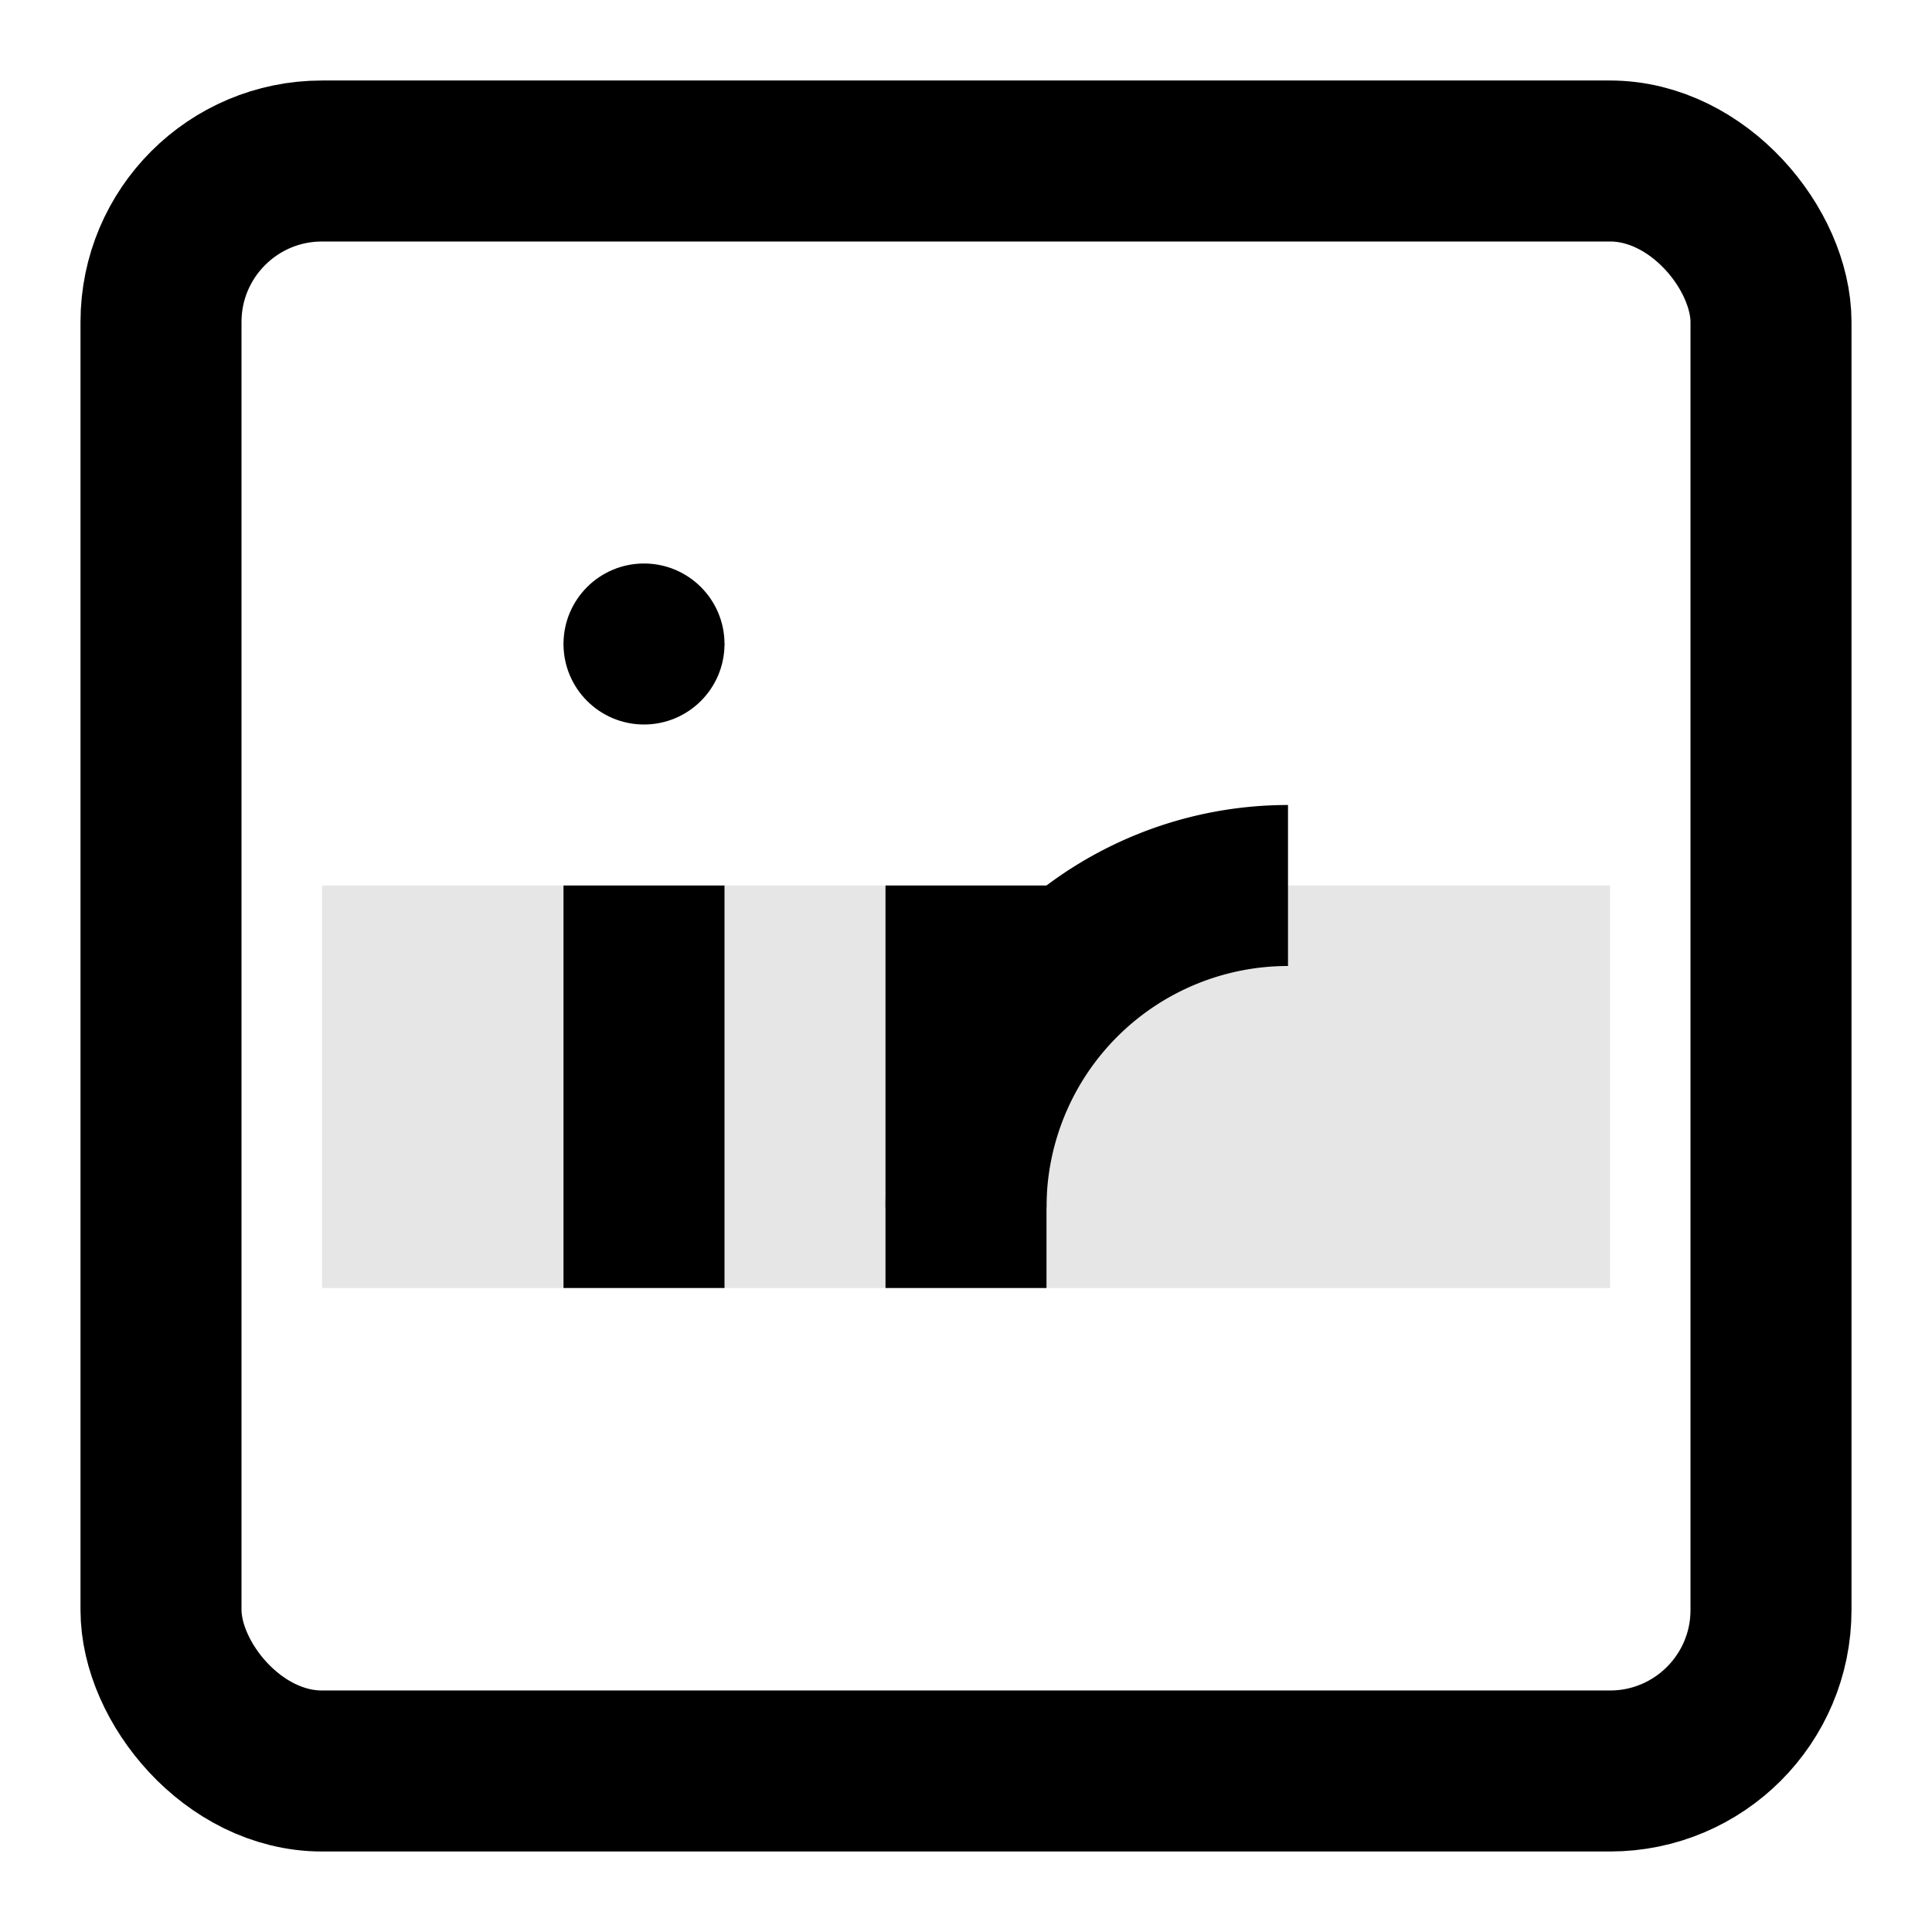
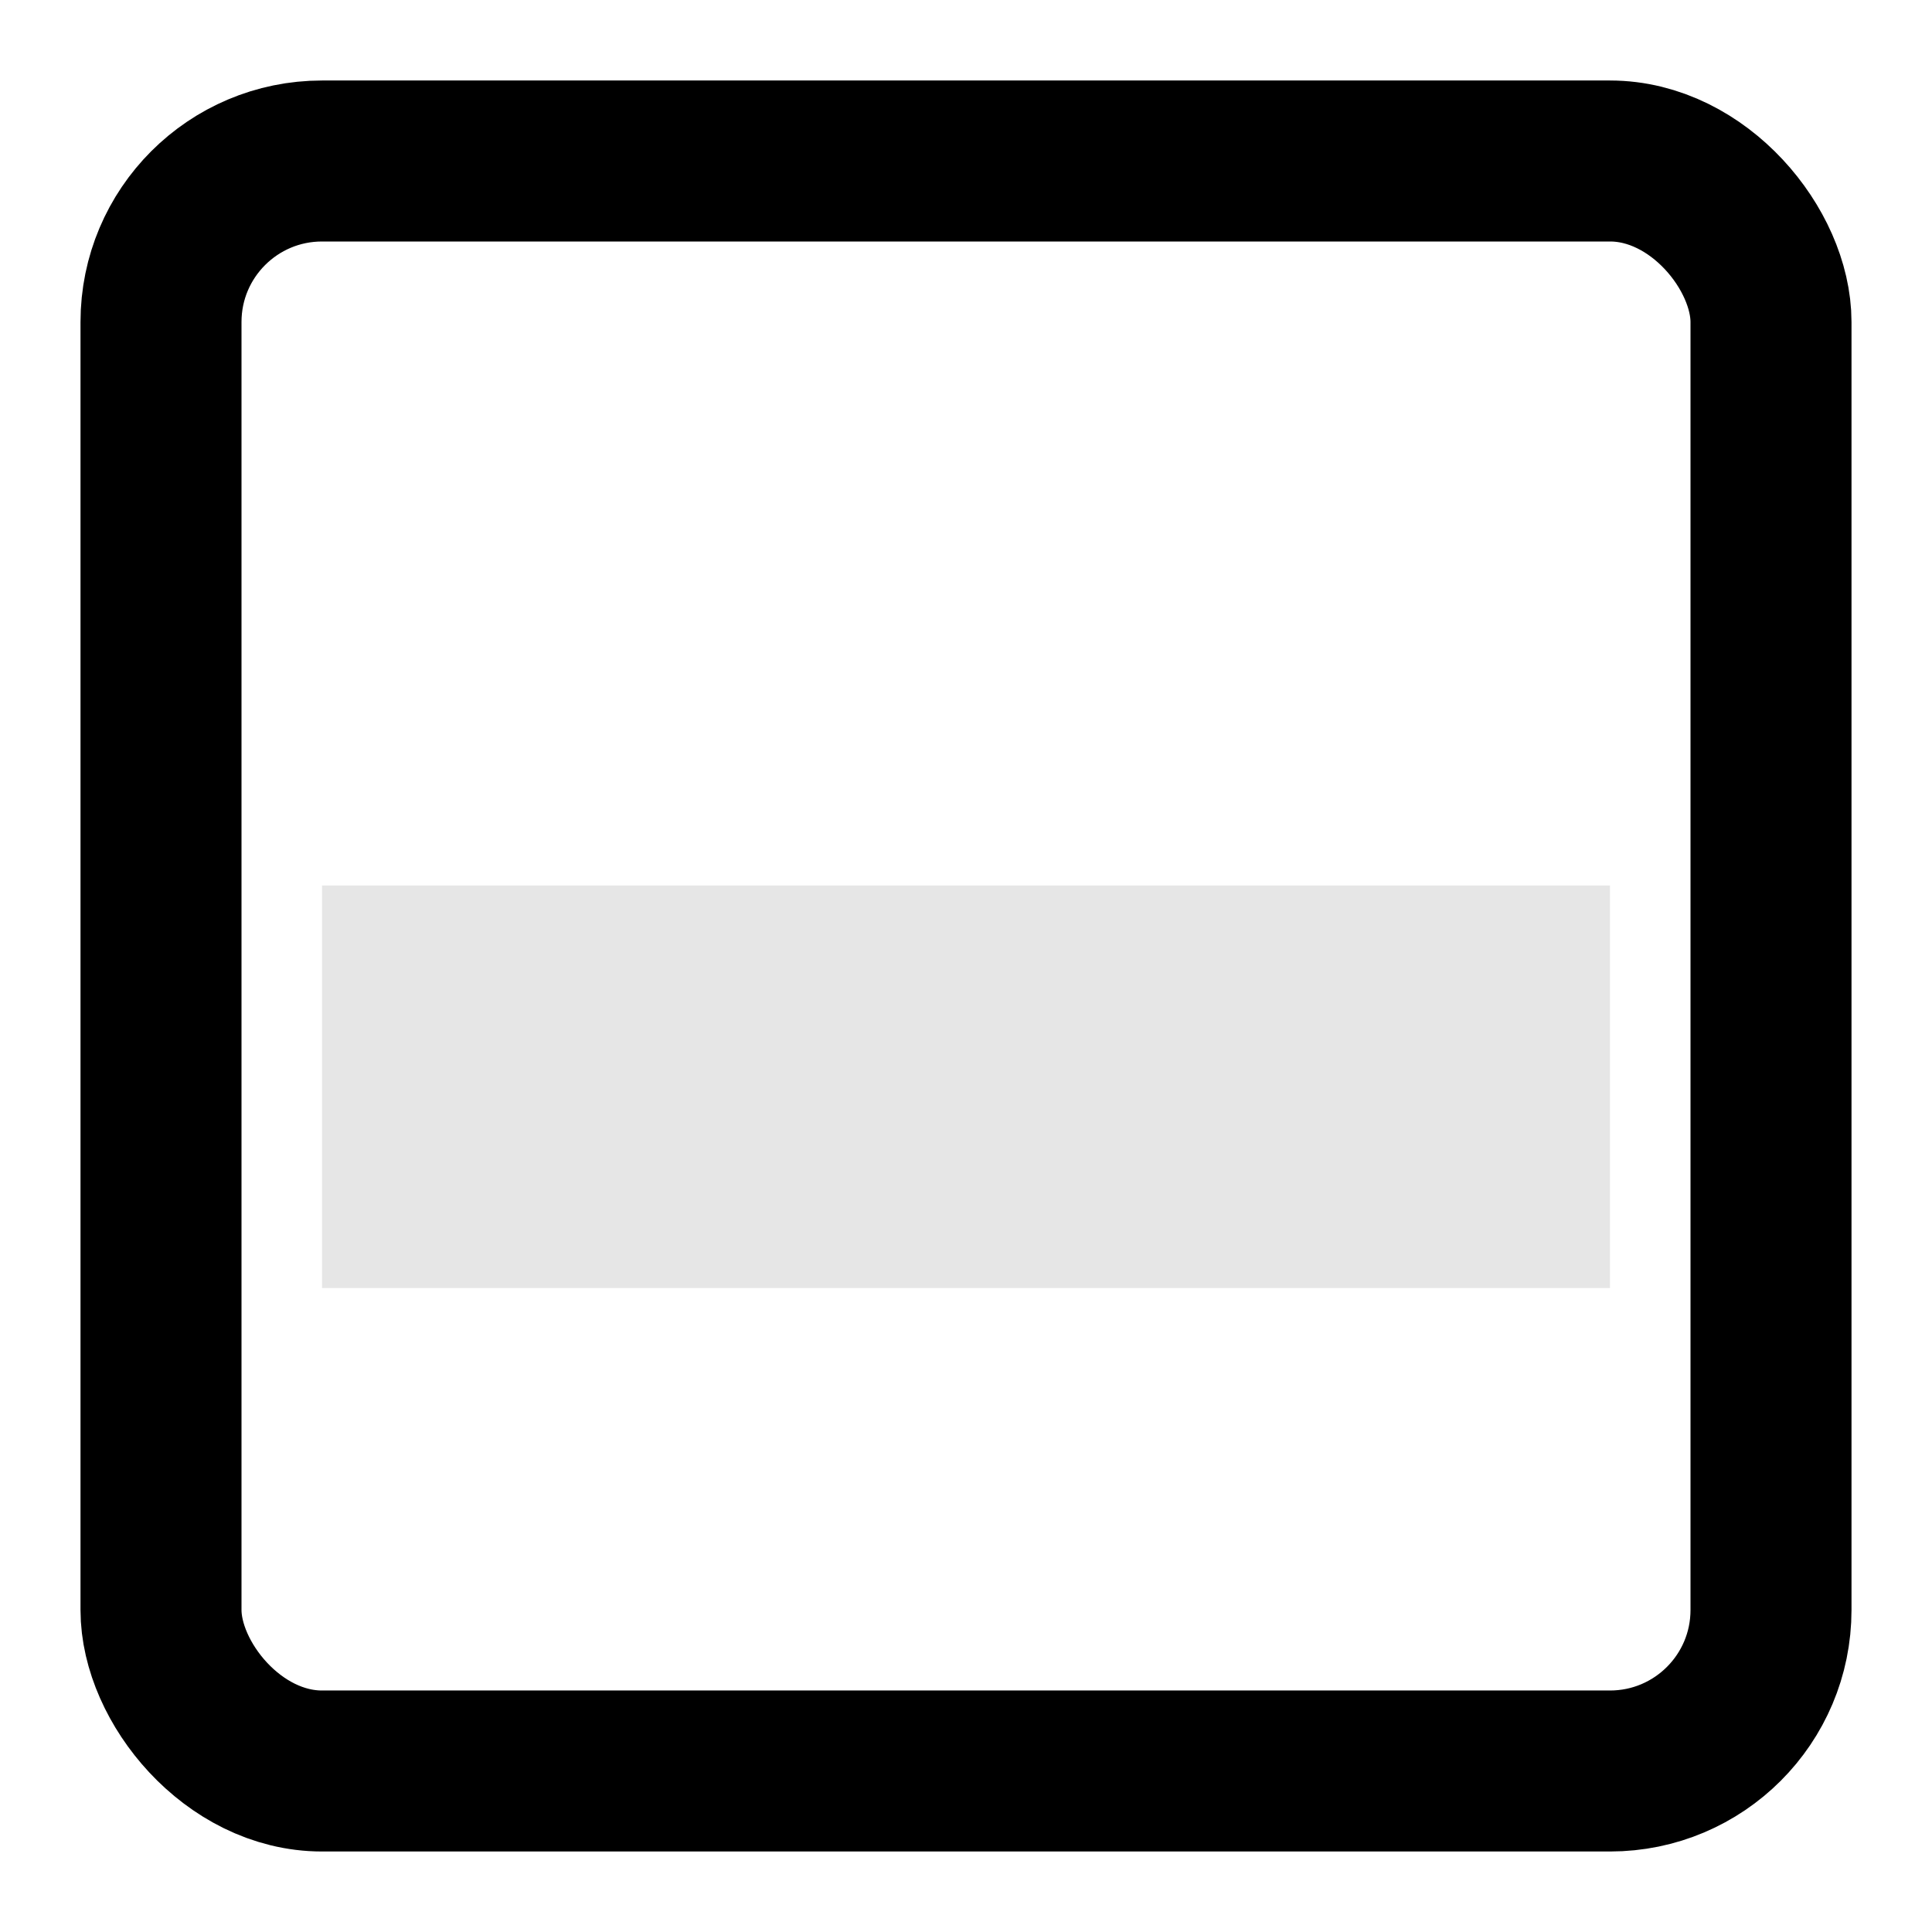
<svg xmlns="http://www.w3.org/2000/svg" width="24" height="24" viewBox="0 0 24 24" fill="none">
  <rect x="2" y="2" width="20" height="20" rx="2" ry="2" stroke="currentColor" stroke-width="2" fill="none" />
-   <path d="M8 11v5M8 8v.01M12 16v-5" stroke="currentColor" stroke-width="2" fill="none" />
-   <path d="M16 11a4 4 0 0 0-4 4" stroke="currentColor" stroke-width="2" fill="none" />
-   <circle cx="8" cy="8" r="1" fill="currentColor" />
  <rect x="4" y="11" width="16" height="5" fill="currentColor" opacity="0.1" />
</svg>